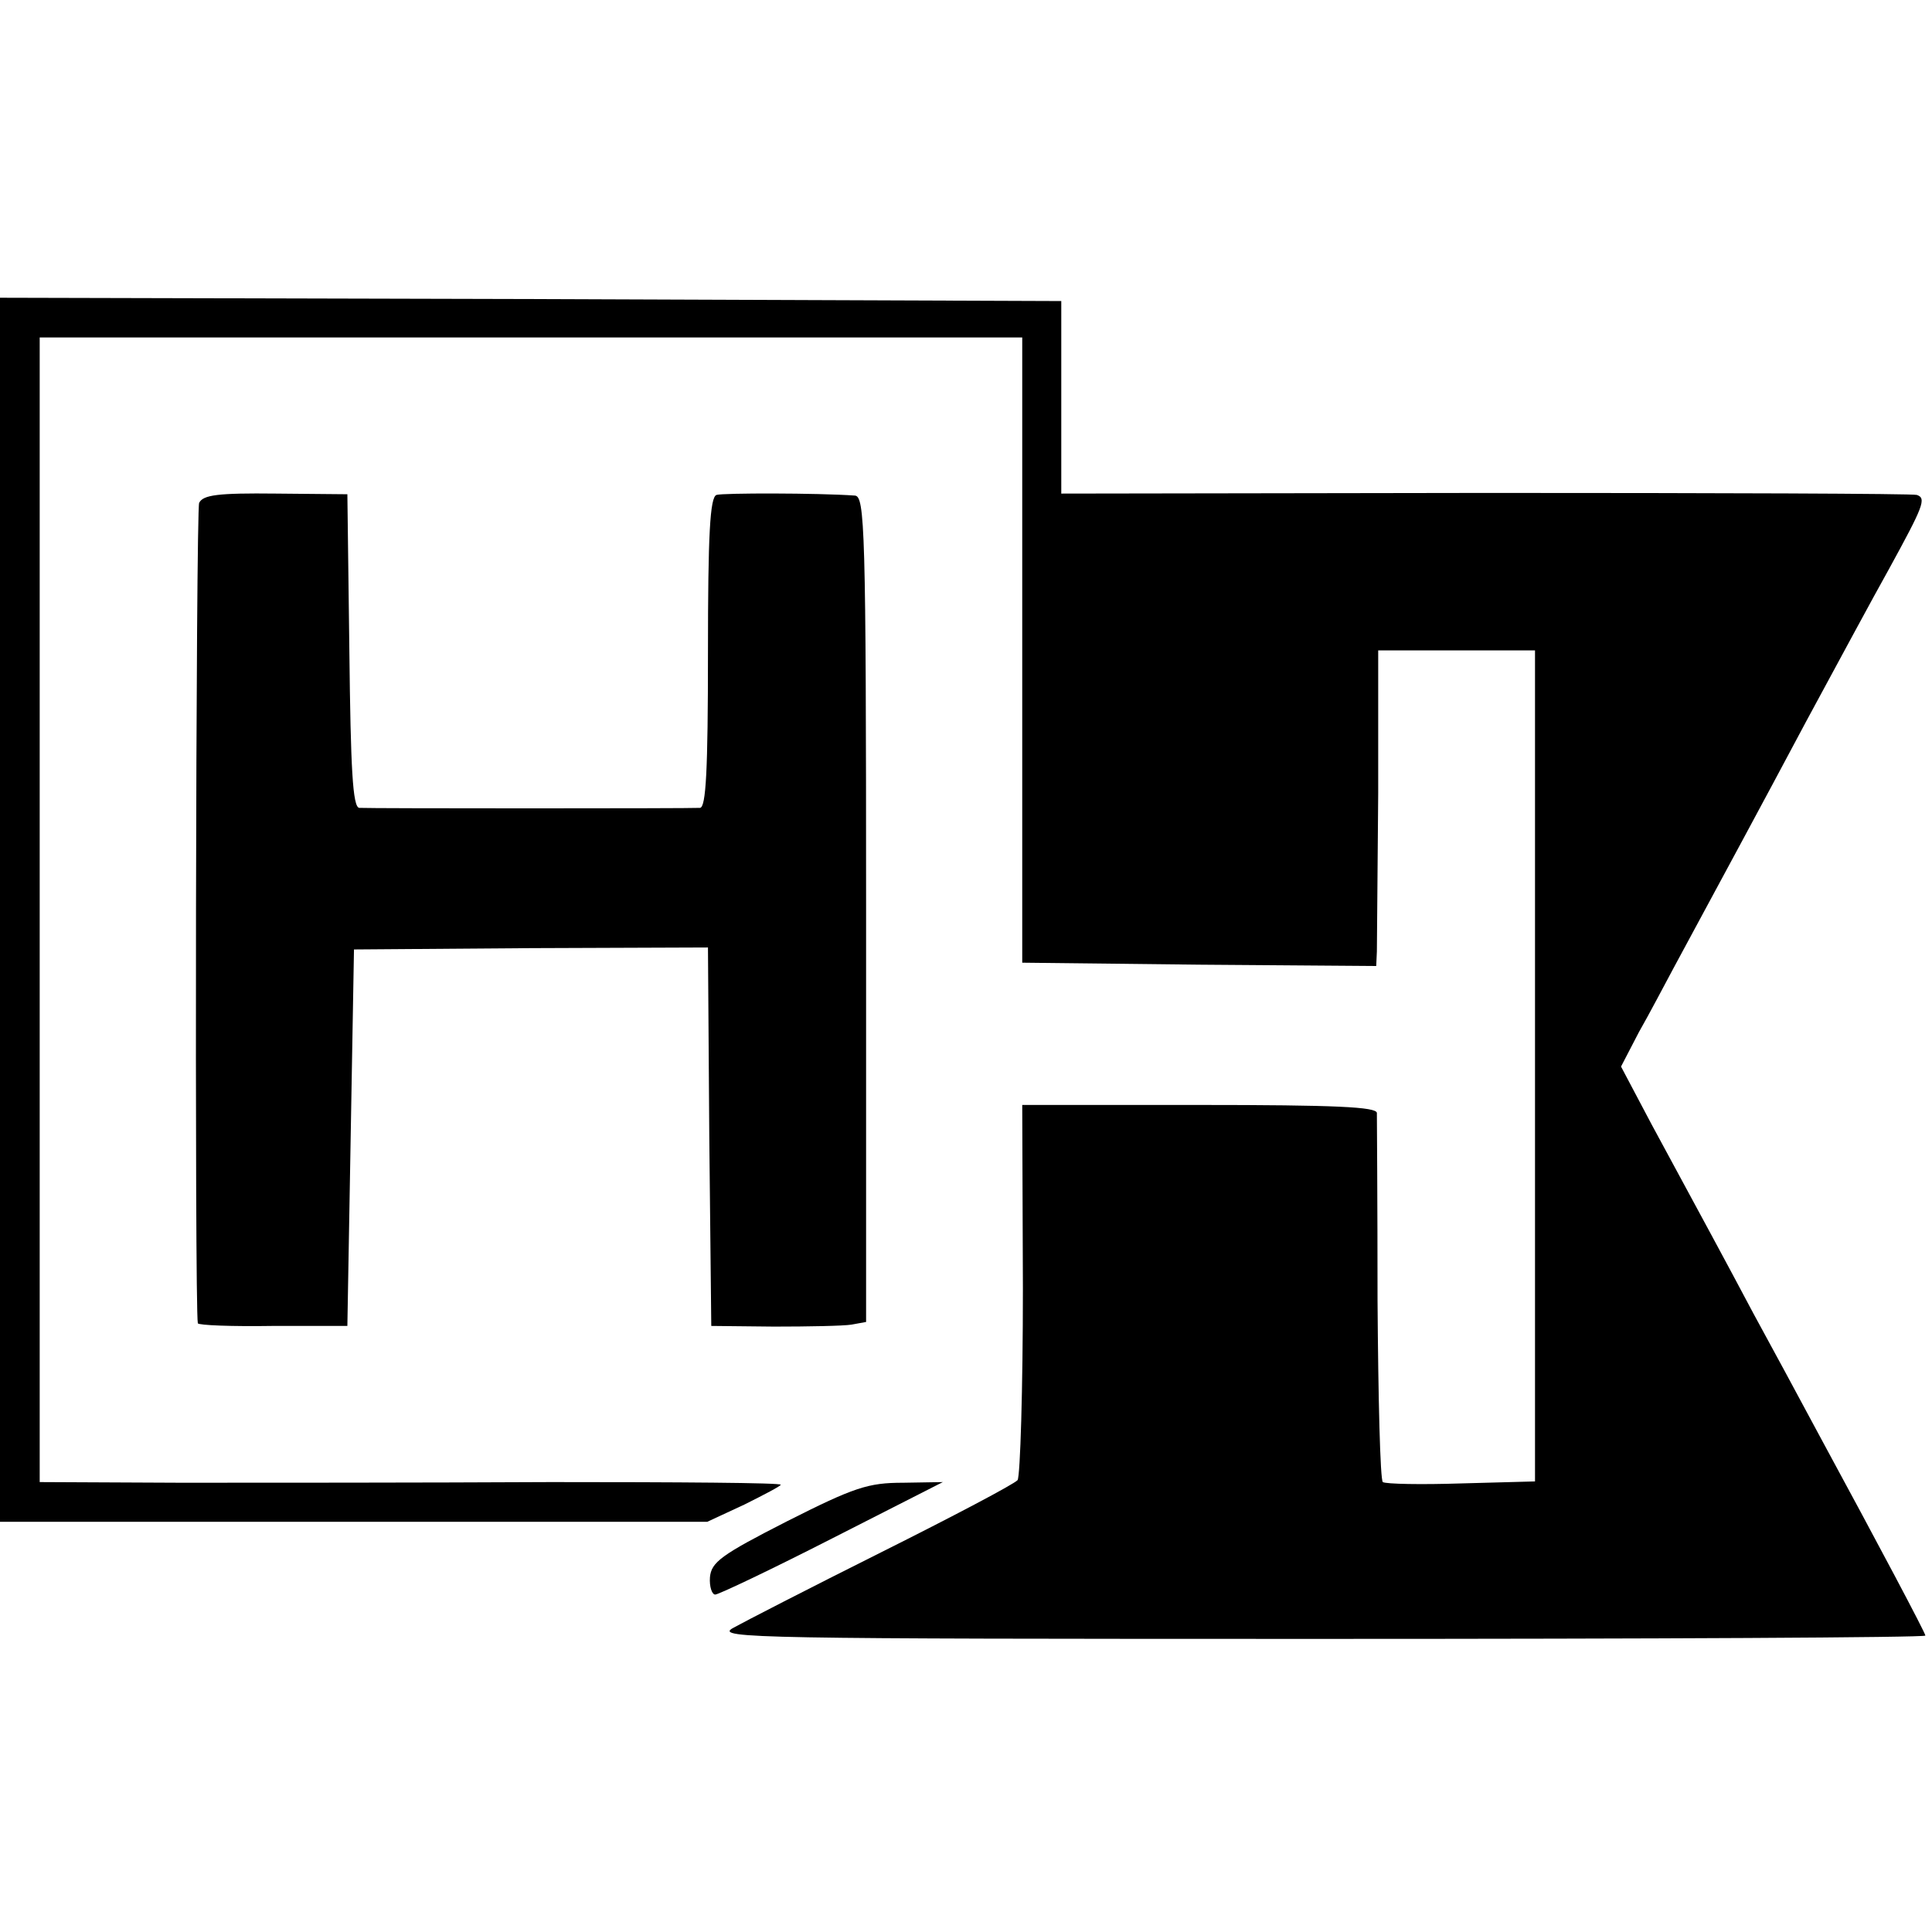
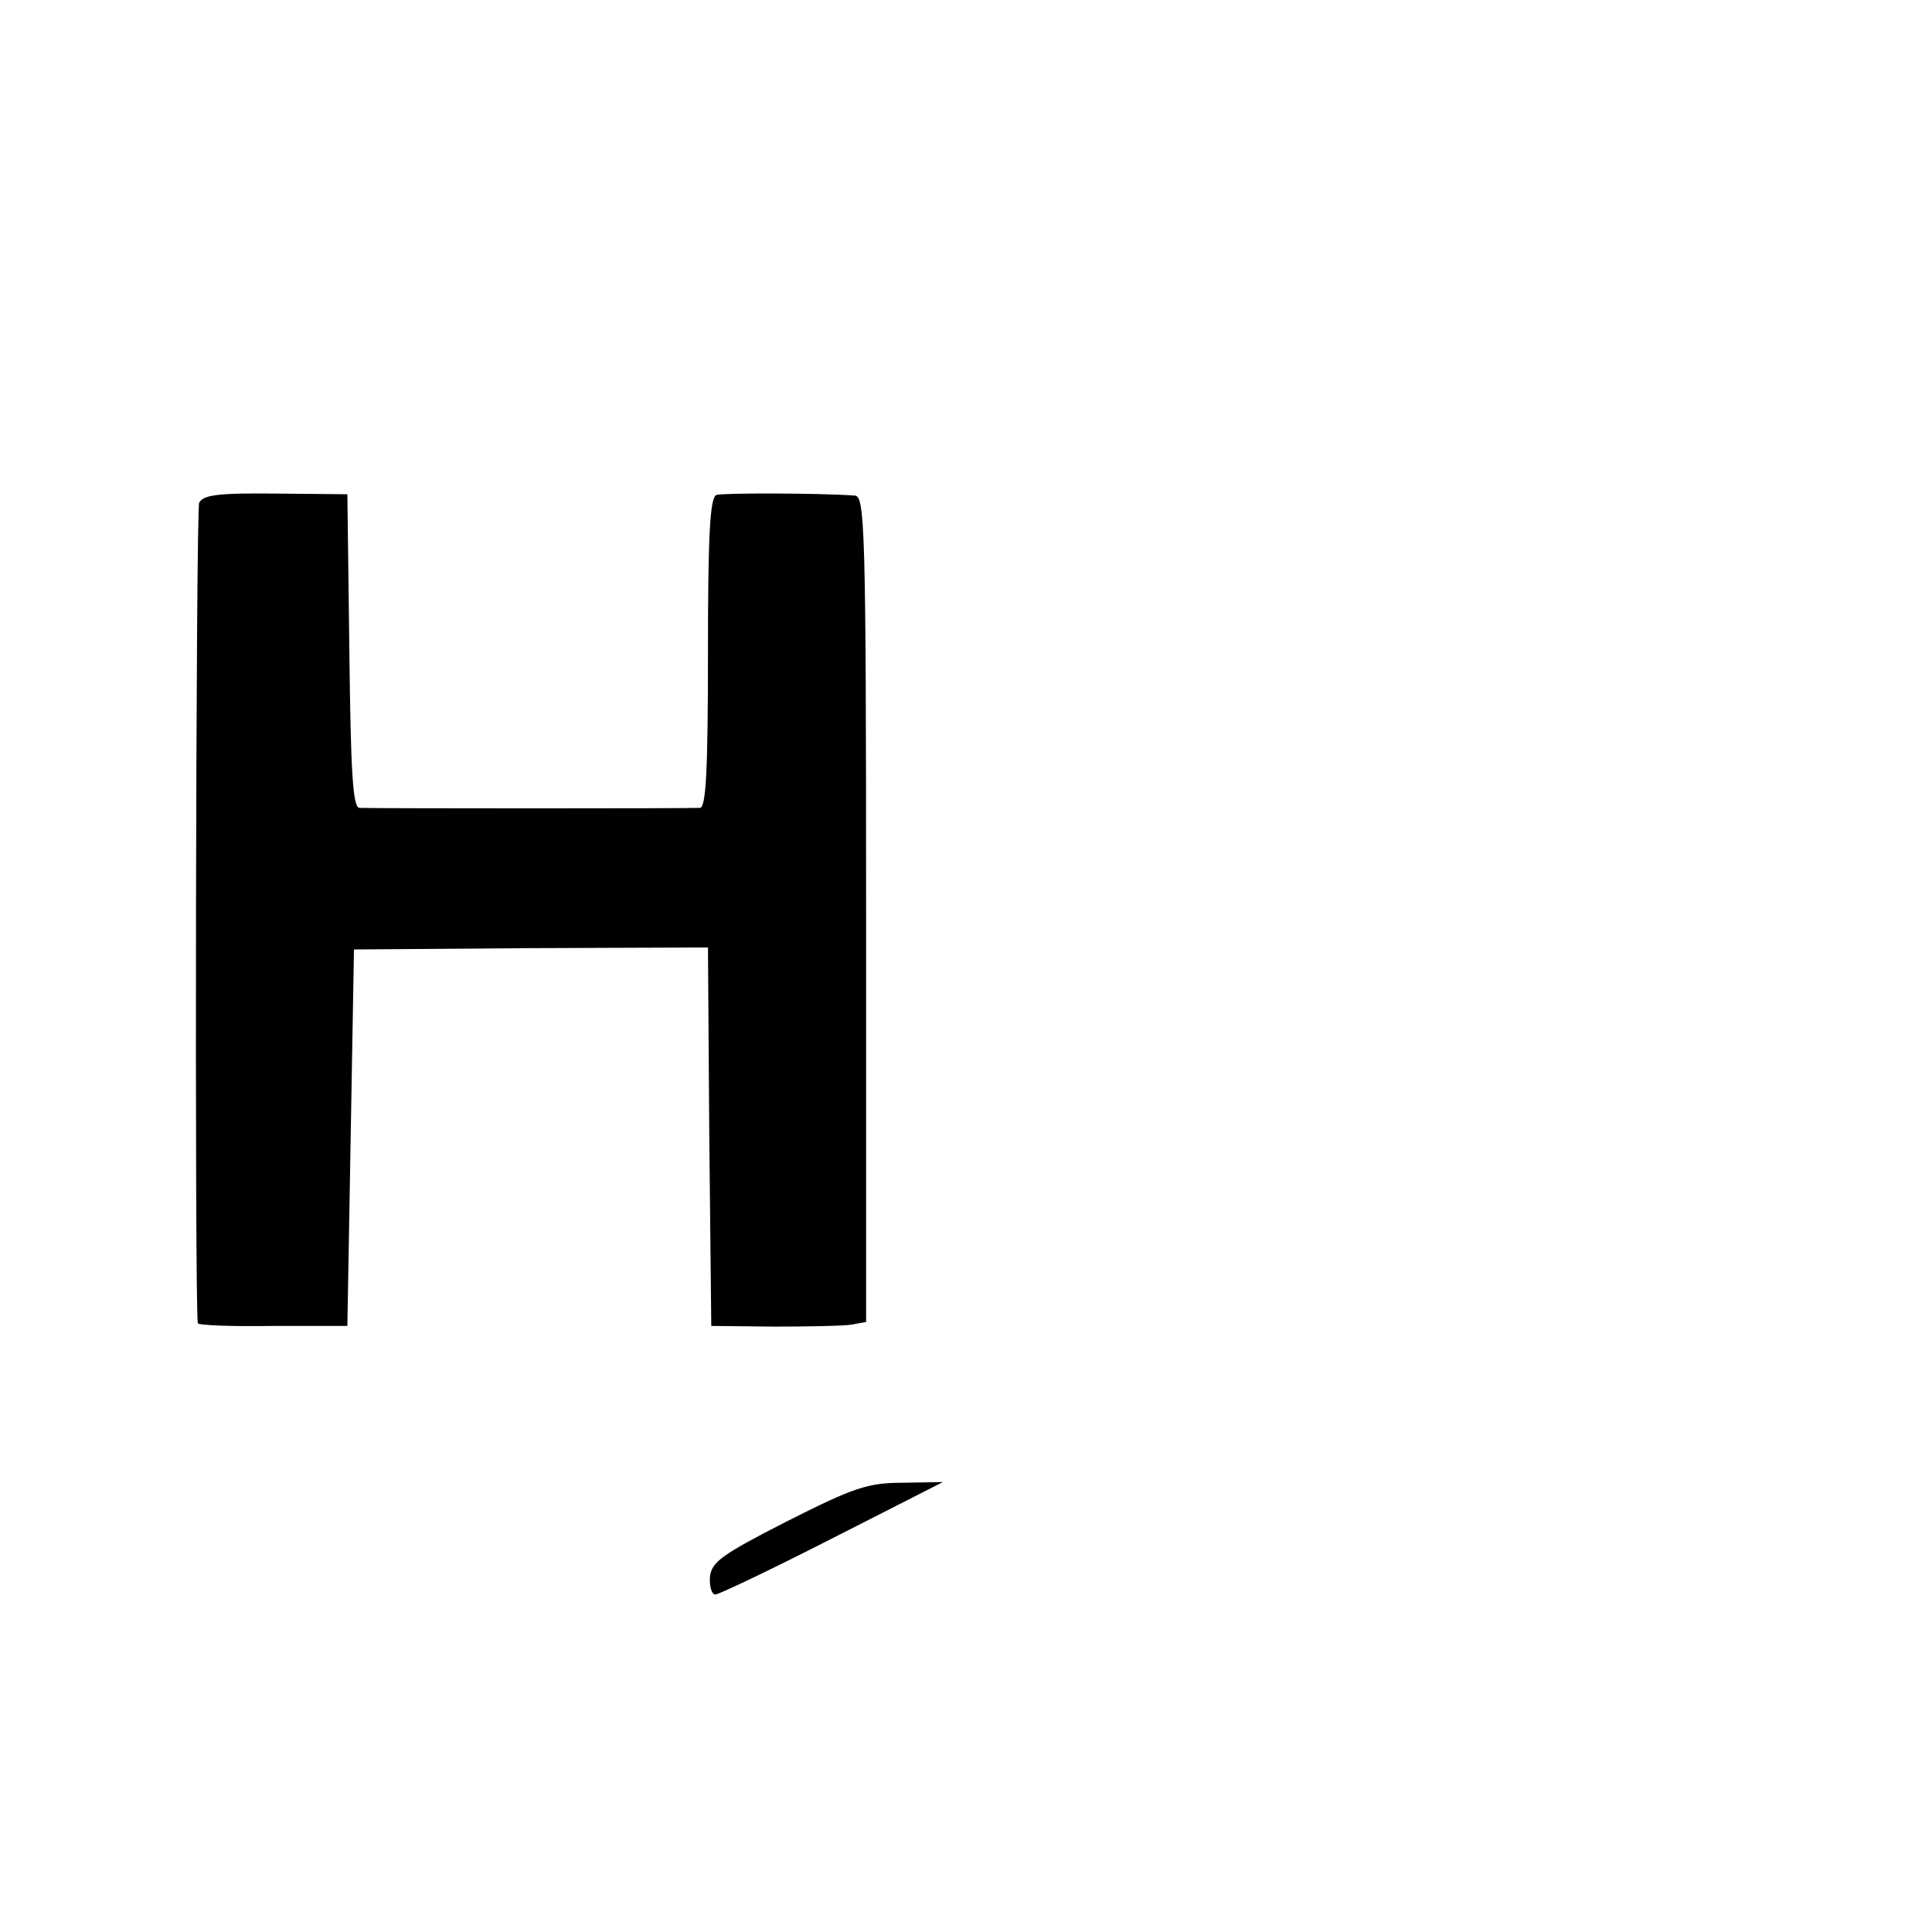
<svg xmlns="http://www.w3.org/2000/svg" version="1.0" width="292pt" height="292pt" viewBox="0 0 292 292" preserveAspectRatio="xMidYMid meet">
  <g transform="translate(0,292) scale(0.1,-0.1)" fill="#000000" stroke="none">
-     <path d="M0 1545 l0 -925 535 0 534 0 56 26 c30 15 55 28 55 30 0 3 -156 4 -347 4 -192 -1 -444 -1 -560 -1 l-213 1 0 865 0 865 743 0 742 0 0 -472 0 -473 268 -3 267 -2 1 22 c0 13 1 120 2 239 l0 216 119 0 118 0 0 -628 0 -628 -111 -3 c-61 -2 -114 -1 -119 2 -4 3 -7 127 -8 275 0 149 -1 276 -1 283 -1 9 -62 12 -269 12 l-267 0 1 -277 c0 -153 -4 -283 -8 -290 -5 -6 -98 -55 -206 -109 -108 -54 -209 -106 -225 -115 -25 -15 36 -16 888 -16 503 0 915 2 915 5 0 4 -70 136 -160 302 -31 58 -76 141 -100 185 -44 83 -74 138 -154 286 l-46 87 27 52 c16 28 39 72 53 98 83 154 126 233 200 372 46 85 102 189 125 230 52 95 57 107 42 112 -7 2 -300 3 -652 3 l-641 -1 0 146 0 145 -802 3 -802 2 0 -925z" />
    <path d="M301 2160 c-5 -11 -7 -1215 -2 -1240 1 -3 52 -5 113 -4 l113 0 5 285 5 284 267 2 268 1 2 -286 3 -286 95 -1 c52 0 105 1 117 3 l22 4 0 624 c0 578 -2 624 -17 625 -57 4 -199 4 -209 1 -10 -3 -13 -60 -13 -238 0 -180 -3 -234 -12 -235 -16 -1 -499 -1 -515 0 -10 1 -13 59 -15 238 l-3 236 -108 1 c-88 1 -110 -2 -116 -14z" />
    <path d="M1190 621 c-100 -51 -115 -62 -117 -85 -1 -14 3 -26 8 -26 5 0 85 38 177 85 l167 85 -60 -1 c-53 0 -74 -7 -175 -58z" />
  </g>
</svg>